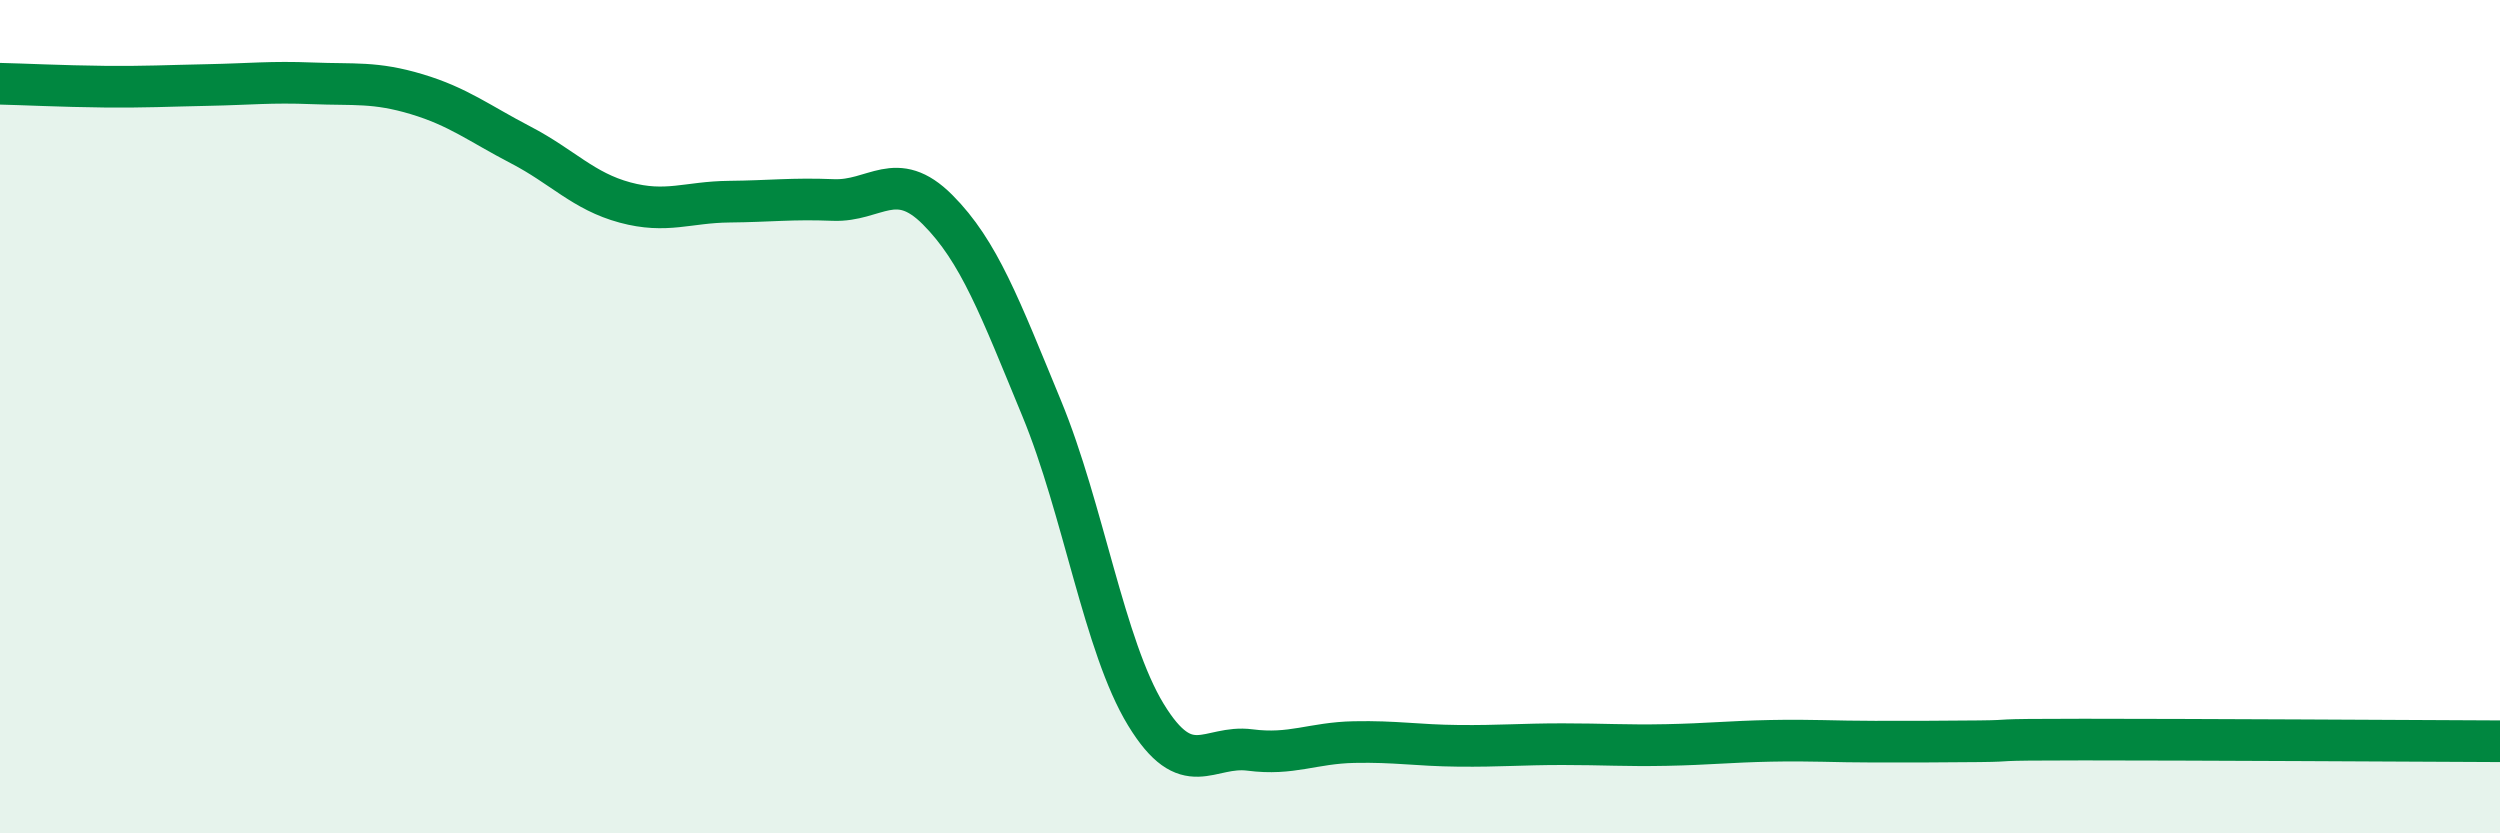
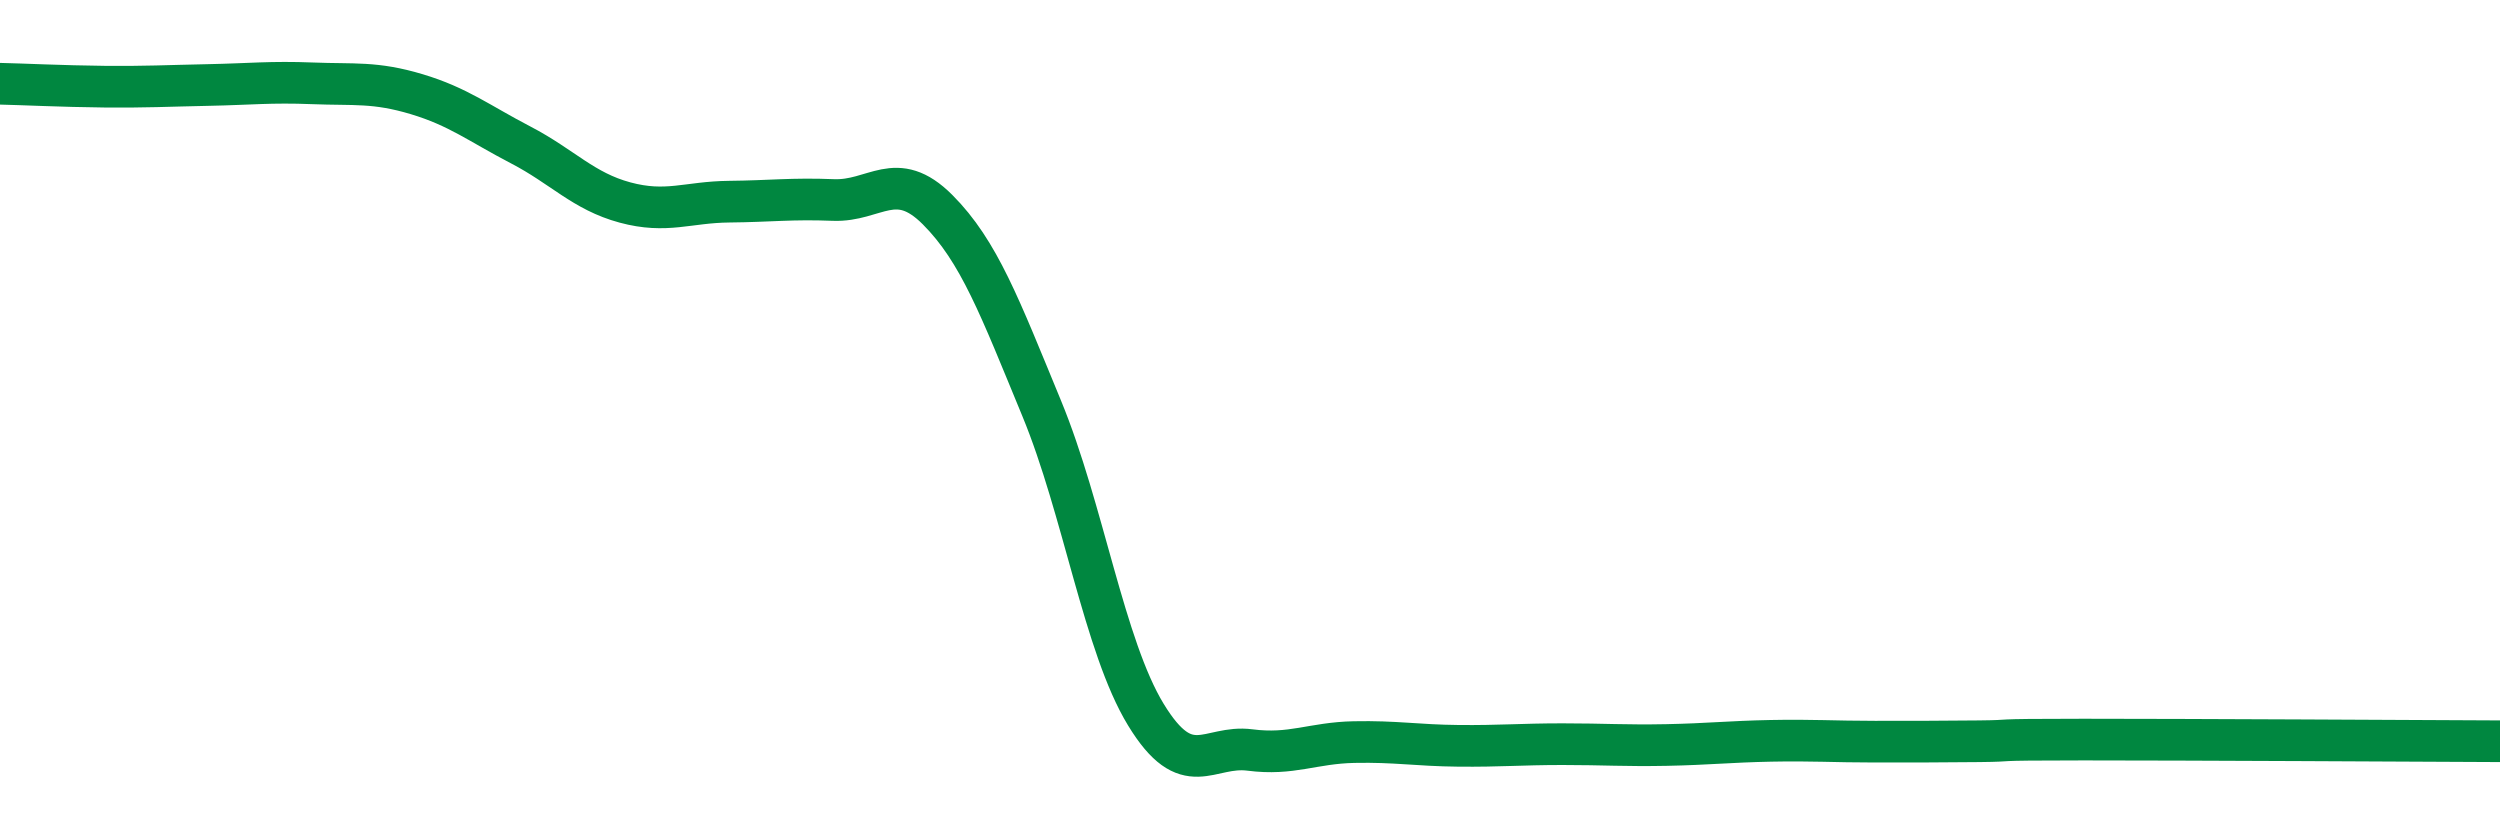
<svg xmlns="http://www.w3.org/2000/svg" width="60" height="20" viewBox="0 0 60 20">
-   <path d="M 0,2.01 C 0.5,2.02 1.5,2.07 2.5,2.08 C 3.5,2.09 4,2.06 5,2.04 C 6,2.02 6.5,1.96 7.5,2 C 8.5,2.04 9,1.96 10,2.26 C 11,2.56 11.5,2.96 12.5,3.48 C 13.5,4 14,4.59 15,4.86 C 16,5.13 16.5,4.85 17.5,4.84 C 18.5,4.83 19,4.76 20,4.8 C 21,4.84 21.5,4.03 22.5,5.03 C 23.5,6.03 24,7.38 25,9.8 C 26,12.22 26.5,15.51 27.5,17.15 C 28.5,18.79 29,17.87 30,18 C 31,18.13 31.5,17.83 32.5,17.81 C 33.5,17.79 34,17.89 35,17.9 C 36,17.91 36.5,17.86 37.5,17.86 C 38.5,17.86 39,17.9 40,17.88 C 41,17.86 41.5,17.8 42.5,17.78 C 43.5,17.76 44,17.8 45,17.8 C 46,17.8 46.5,17.8 47.5,17.79 C 48.5,17.78 47.5,17.75 50,17.75 C 52.5,17.75 58,17.78 60,17.79L60 20L0 20Z" fill="#008740" opacity="0.1" stroke-linecap="round" stroke-linejoin="round" />
  <path d="M 0,2.01 C 0.5,2.02 1.5,2.07 2.5,2.08 C 3.5,2.09 4,2.06 5,2.04 C 6,2.02 6.5,1.96 7.5,2 C 8.5,2.04 9,1.96 10,2.26 C 11,2.56 11.5,2.96 12.5,3.48 C 13.5,4 14,4.59 15,4.86 C 16,5.13 16.5,4.85 17.5,4.84 C 18.5,4.83 19,4.76 20,4.8 C 21,4.84 21.5,4.03 22.5,5.03 C 23.5,6.03 24,7.38 25,9.8 C 26,12.22 26.5,15.51 27.5,17.15 C 28.5,18.79 29,17.87 30,18 C 31,18.13 31.5,17.83 32.5,17.81 C 33.5,17.79 34,17.89 35,17.9 C 36,17.91 36.5,17.86 37.5,17.86 C 38.5,17.86 39,17.9 40,17.88 C 41,17.86 41.5,17.8 42.5,17.78 C 43.5,17.76 44,17.8 45,17.8 C 46,17.8 46.5,17.8 47.5,17.79 C 48.5,17.78 47.5,17.75 50,17.75 C 52.5,17.75 58,17.78 60,17.79" stroke="#008740" stroke-width="1" fill="none" stroke-linecap="round" stroke-linejoin="round" />
</svg>